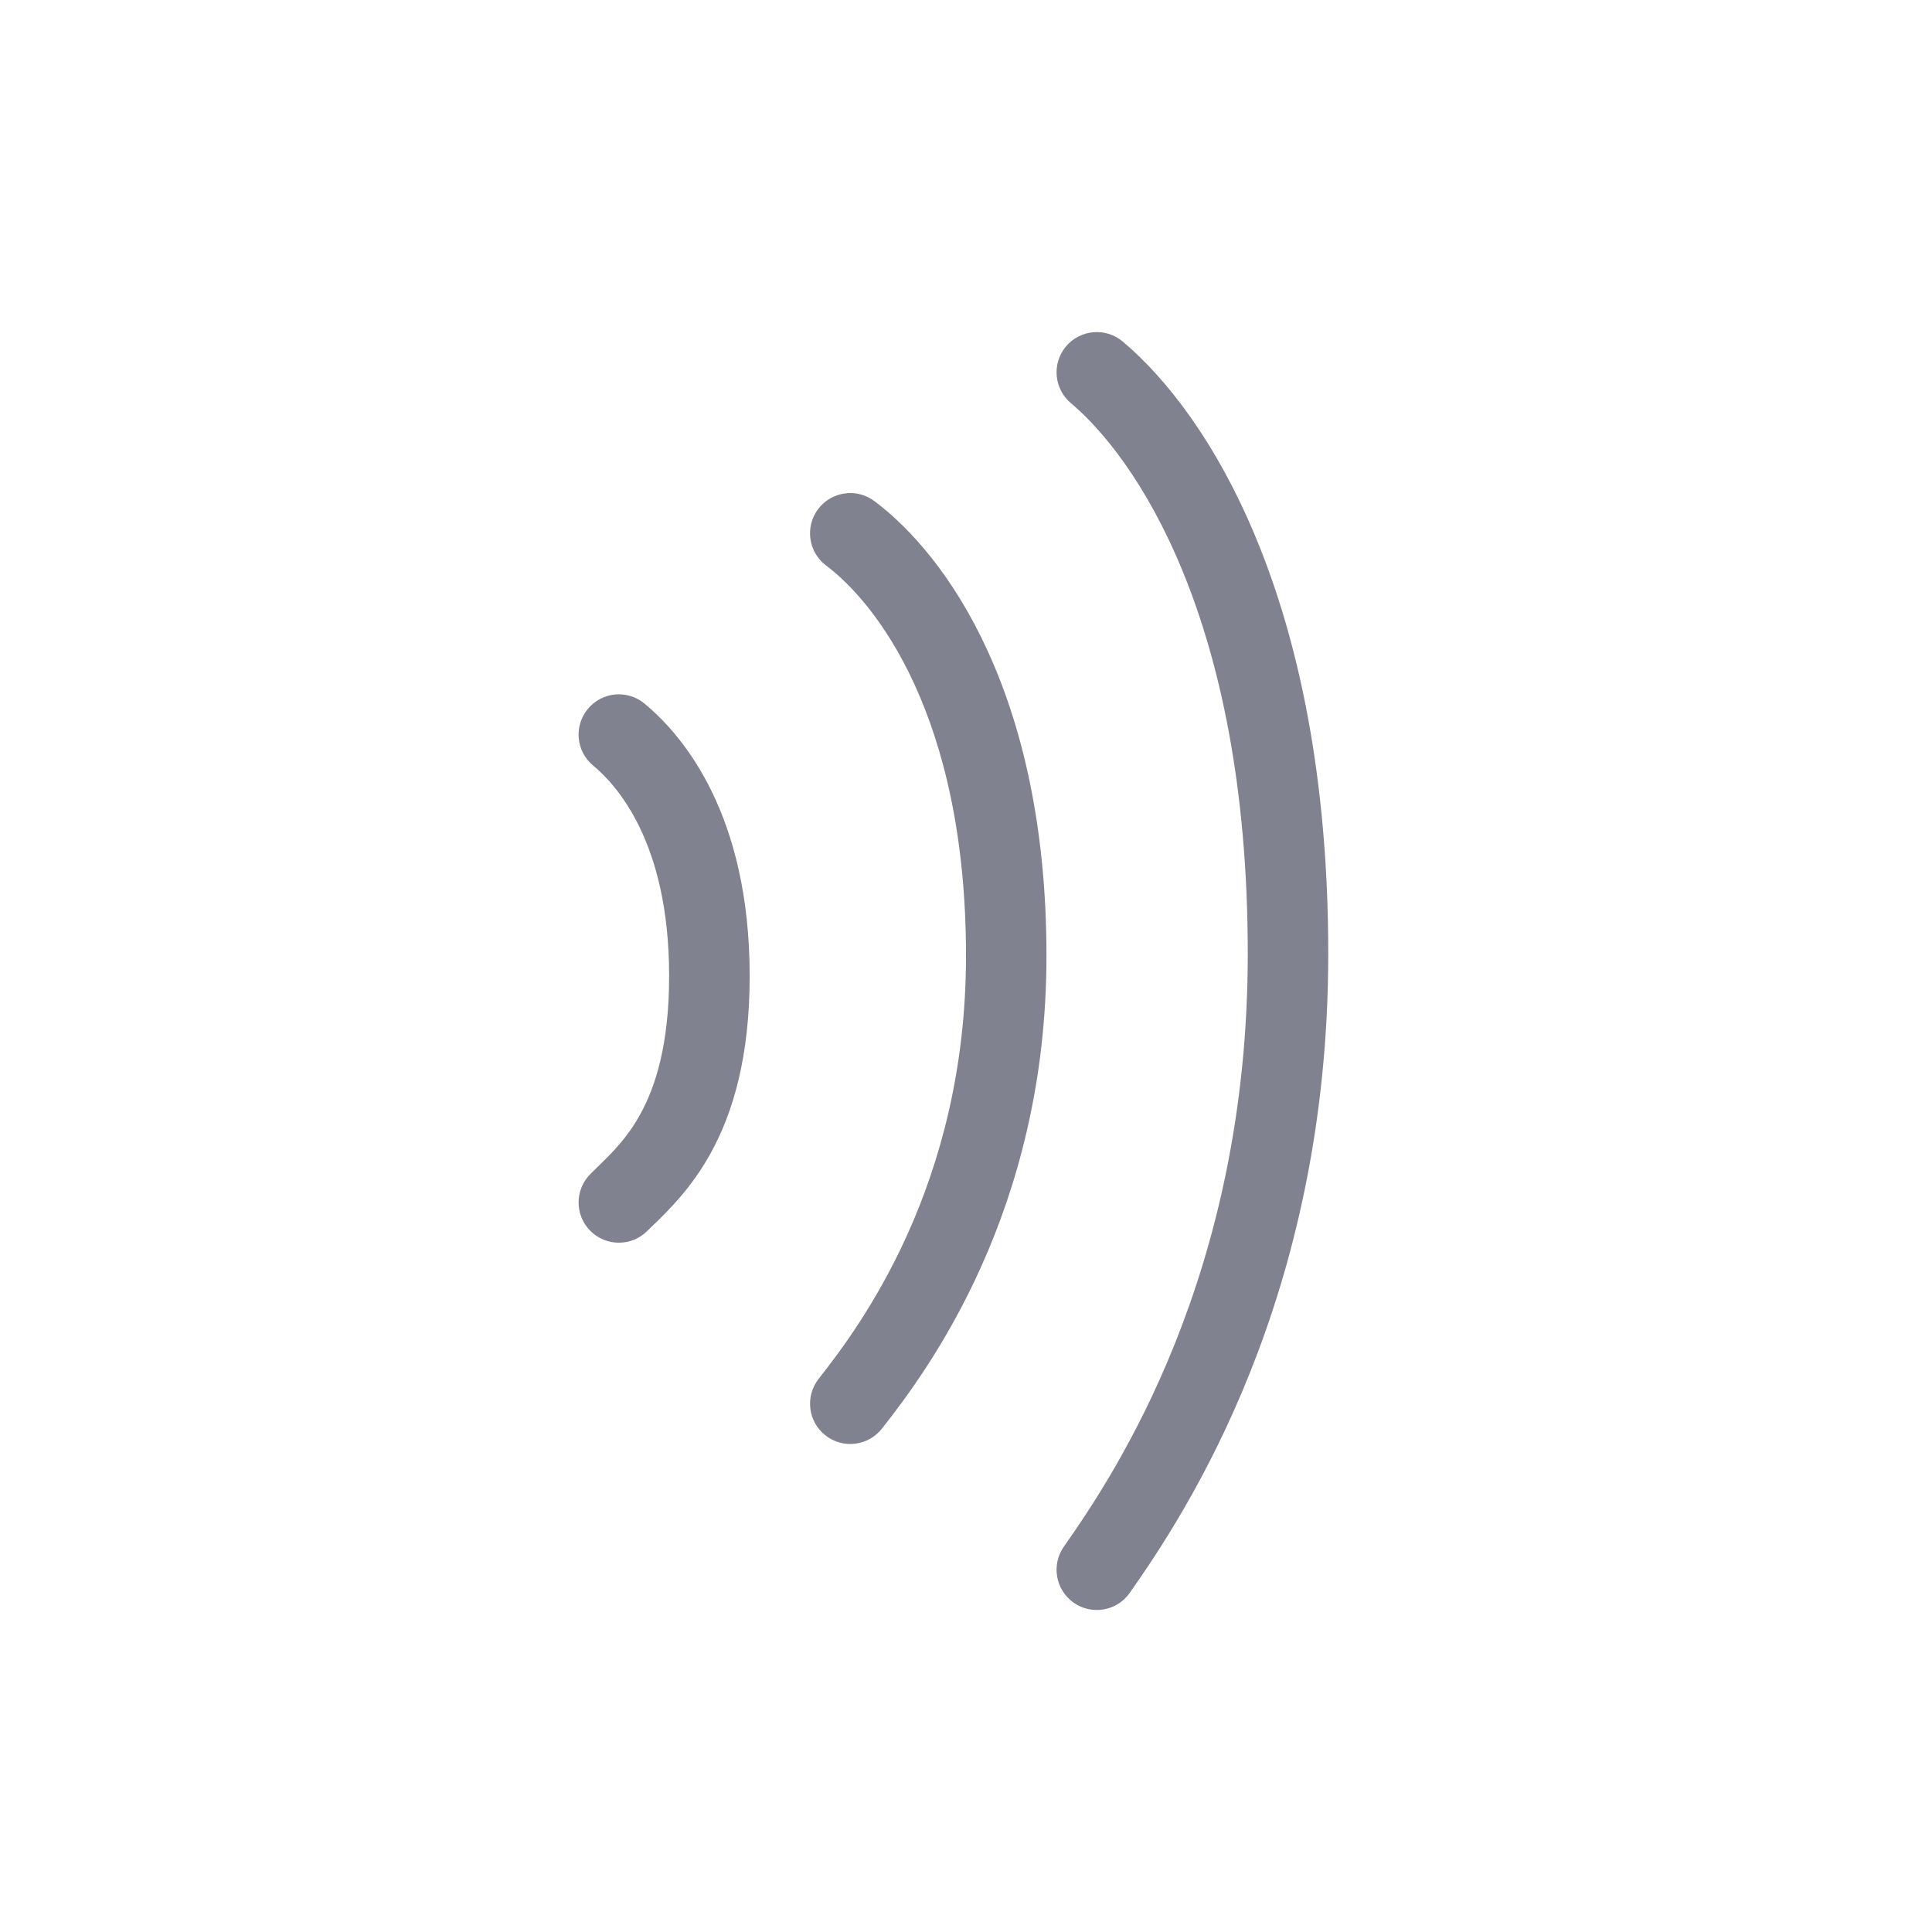
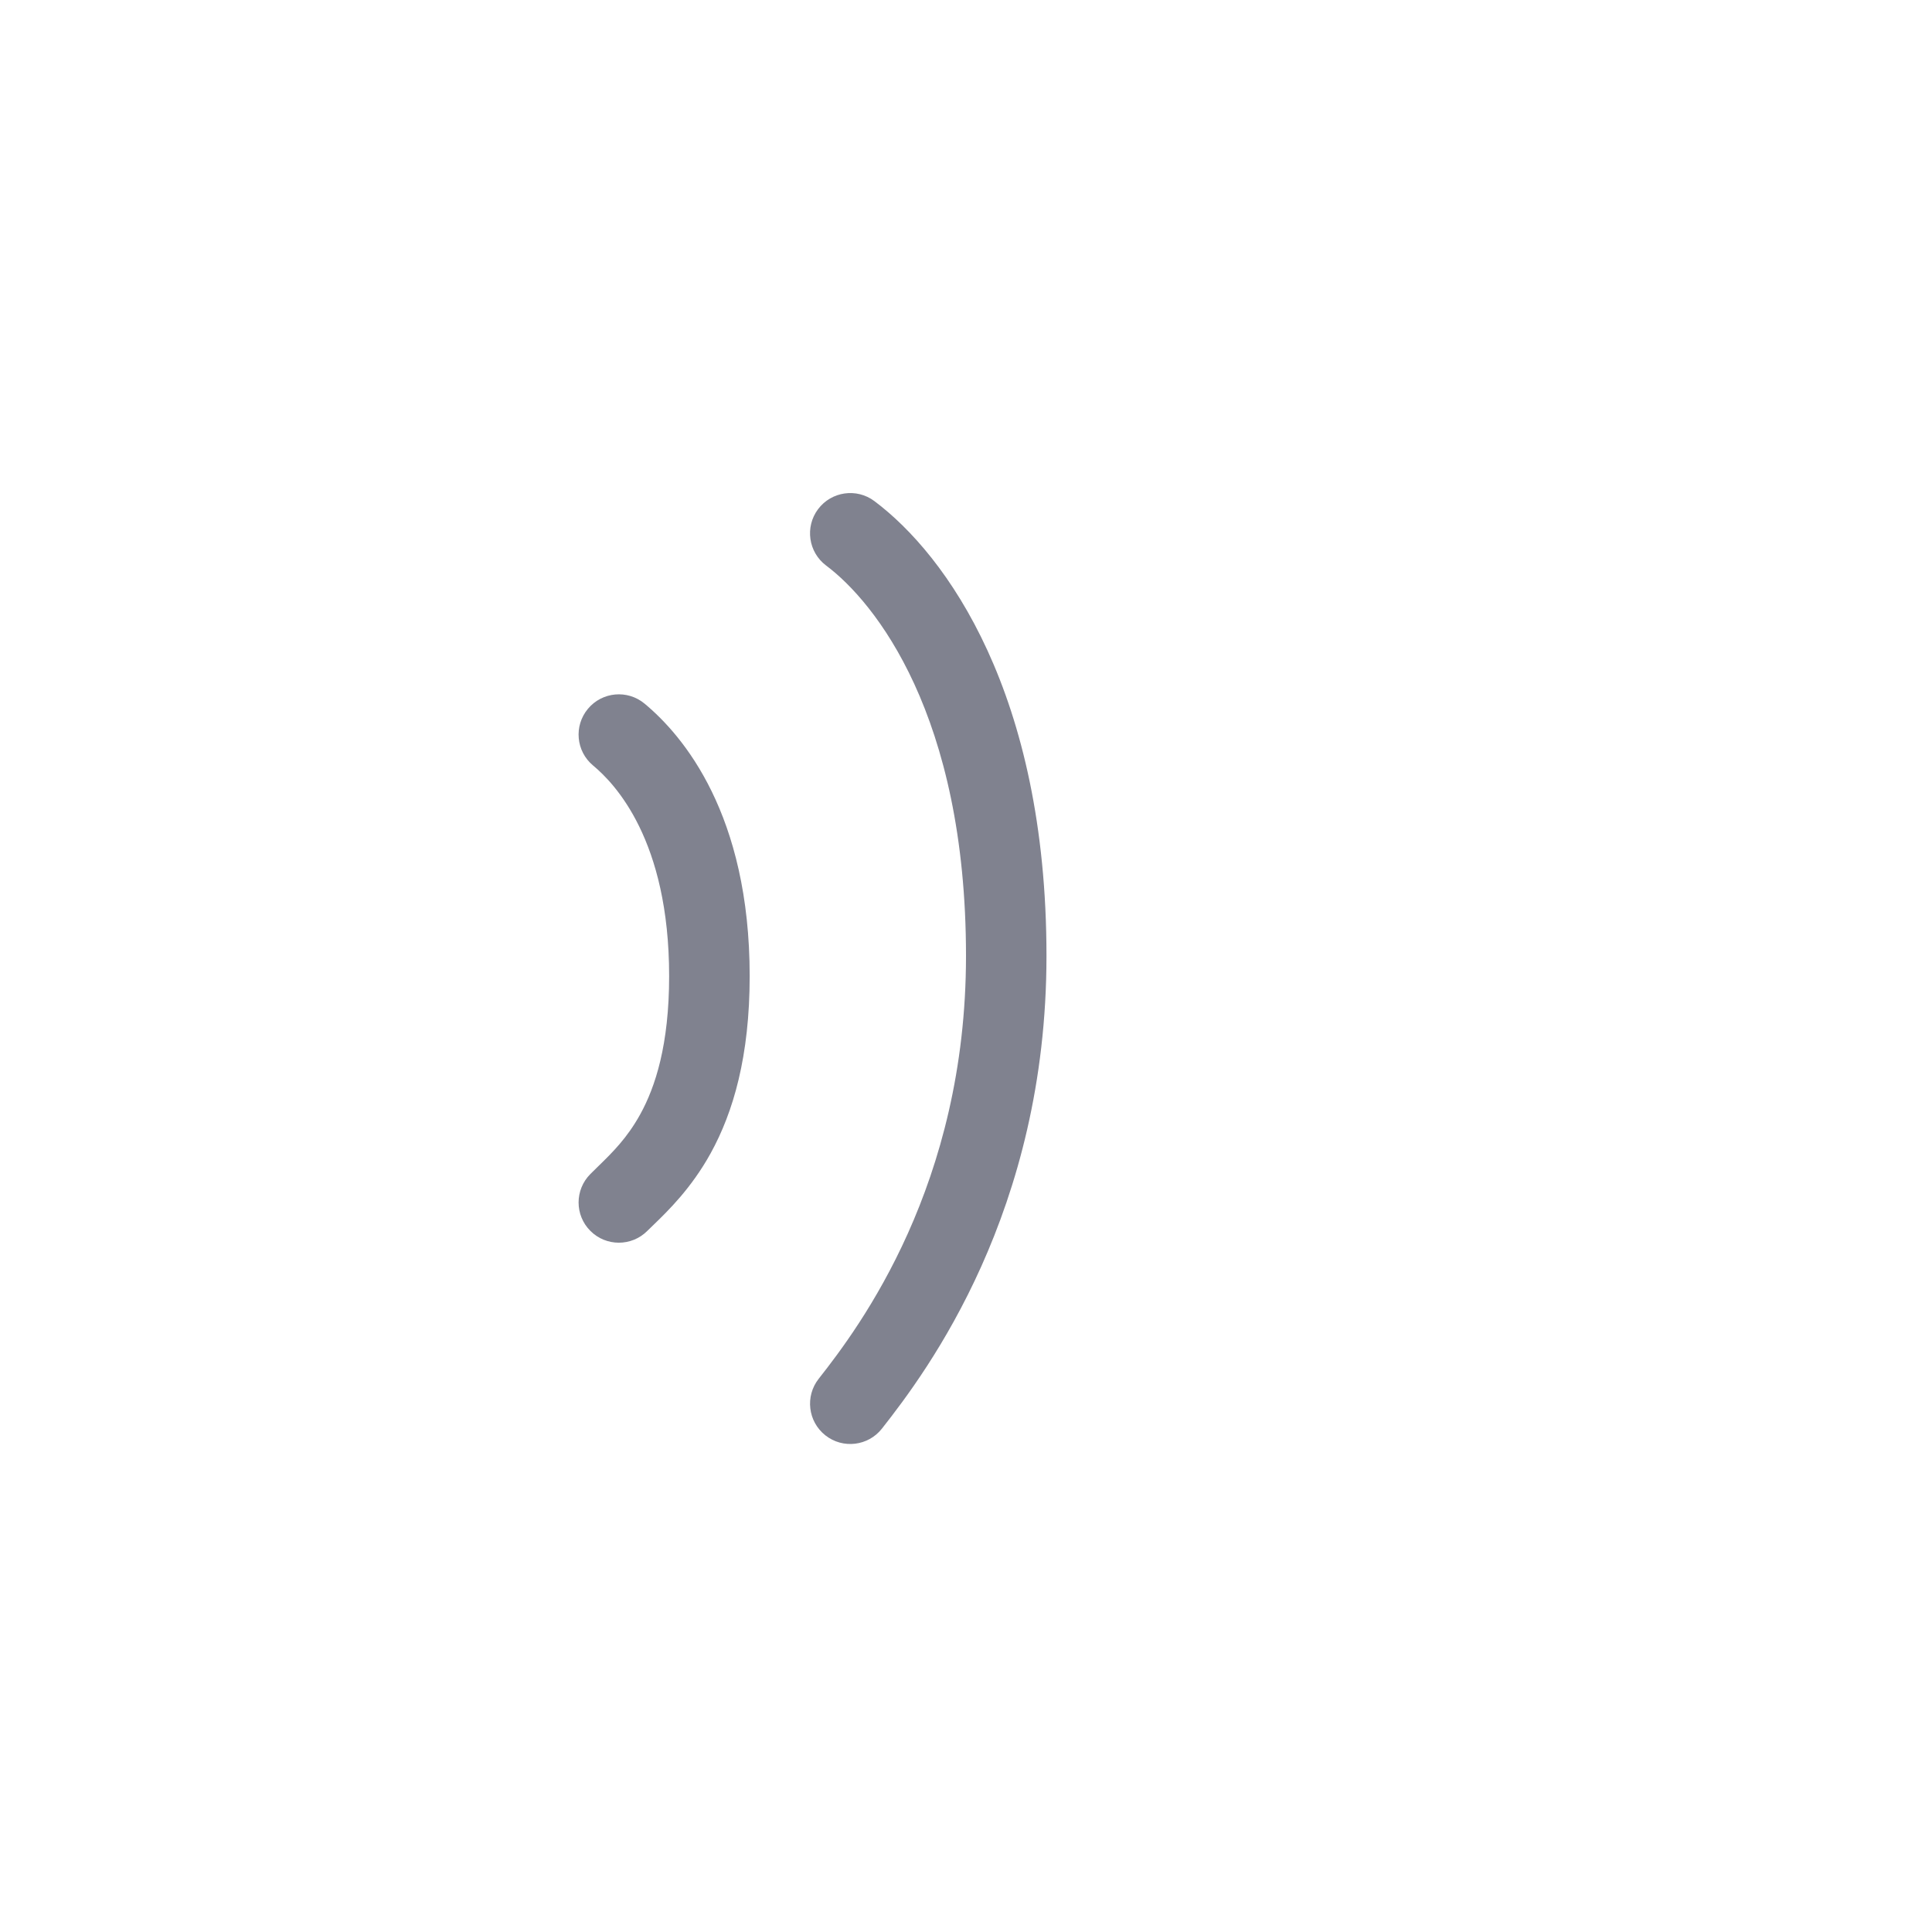
<svg xmlns="http://www.w3.org/2000/svg" width="32" height="32" viewBox="0 0 32 32" fill="none">
-   <path d="M18.596 5.657C18.314 5.42 17.894 5.456 17.657 5.737C17.419 6.019 17.456 6.44 17.737 6.677C18.779 7.553 20.667 10.212 20.667 15.797C20.667 21.114 18.472 24.405 17.621 25.617C17.41 25.918 17.482 26.334 17.784 26.546C18.085 26.757 18.501 26.684 18.712 26.383C19.632 25.073 22 21.51 22 15.797C22 9.917 20.006 6.844 18.596 5.657Z" fill="#80828F" />
  <path d="M13.55 8.433C13.771 8.139 14.189 8.079 14.483 8.3C15.677 9.195 17.333 11.491 17.333 15.833C17.333 20.064 15.364 22.702 14.607 23.663C14.379 23.952 13.96 24.002 13.671 23.774C13.382 23.546 13.332 23.127 13.56 22.837C14.247 21.965 16 19.62 16 15.833C16 11.842 14.49 9.971 13.683 9.367C13.389 9.146 13.329 8.728 13.55 8.433Z" fill="#80828F" />
  <path d="M9.738 11.74C9.974 11.457 10.394 11.419 10.677 11.655C11.316 12.187 12.417 13.486 12.417 16.167C12.417 17.494 12.146 18.421 11.771 19.101C11.451 19.681 11.063 20.057 10.821 20.291C10.784 20.326 10.751 20.359 10.721 20.388C10.461 20.648 10.039 20.648 9.779 20.388C9.518 20.128 9.518 19.706 9.779 19.445C9.821 19.403 9.863 19.362 9.906 19.32C10.145 19.087 10.386 18.851 10.604 18.457C10.854 18.004 11.083 17.306 11.083 16.167C11.083 13.914 10.184 12.979 9.823 12.679C9.54 12.443 9.502 12.023 9.738 11.74Z" fill="#80828F" />
</svg>